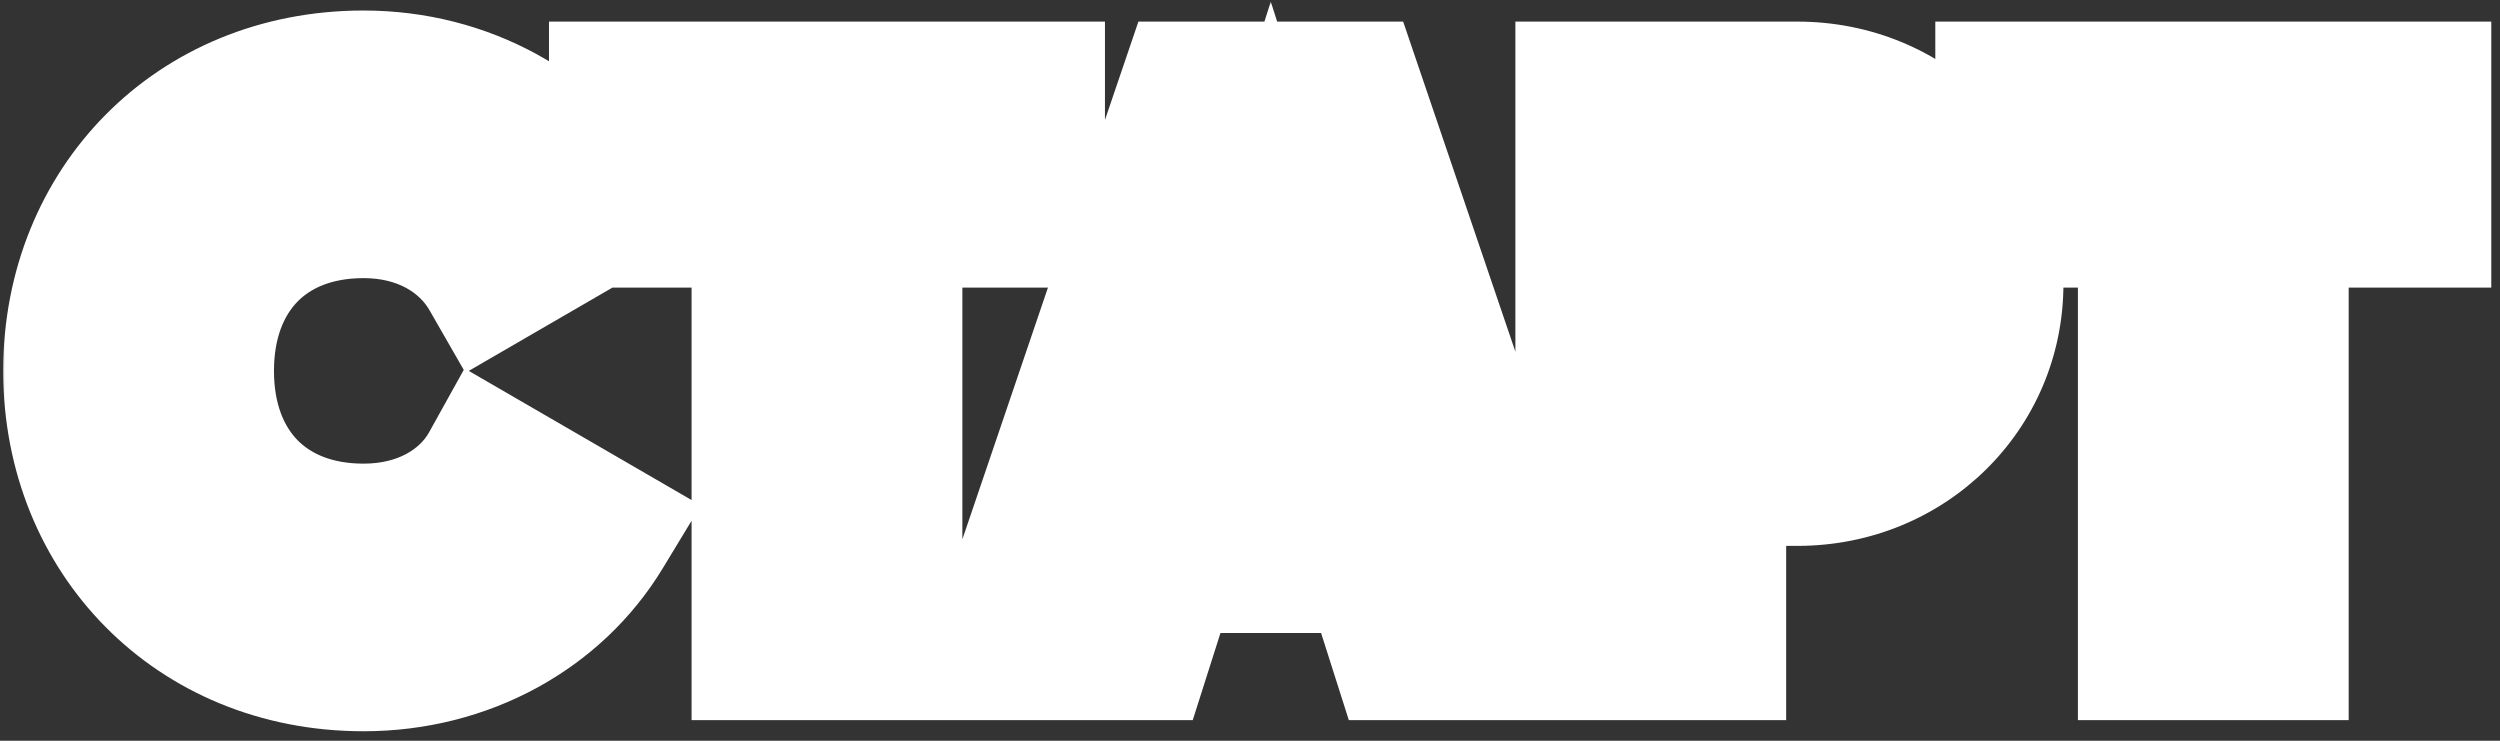
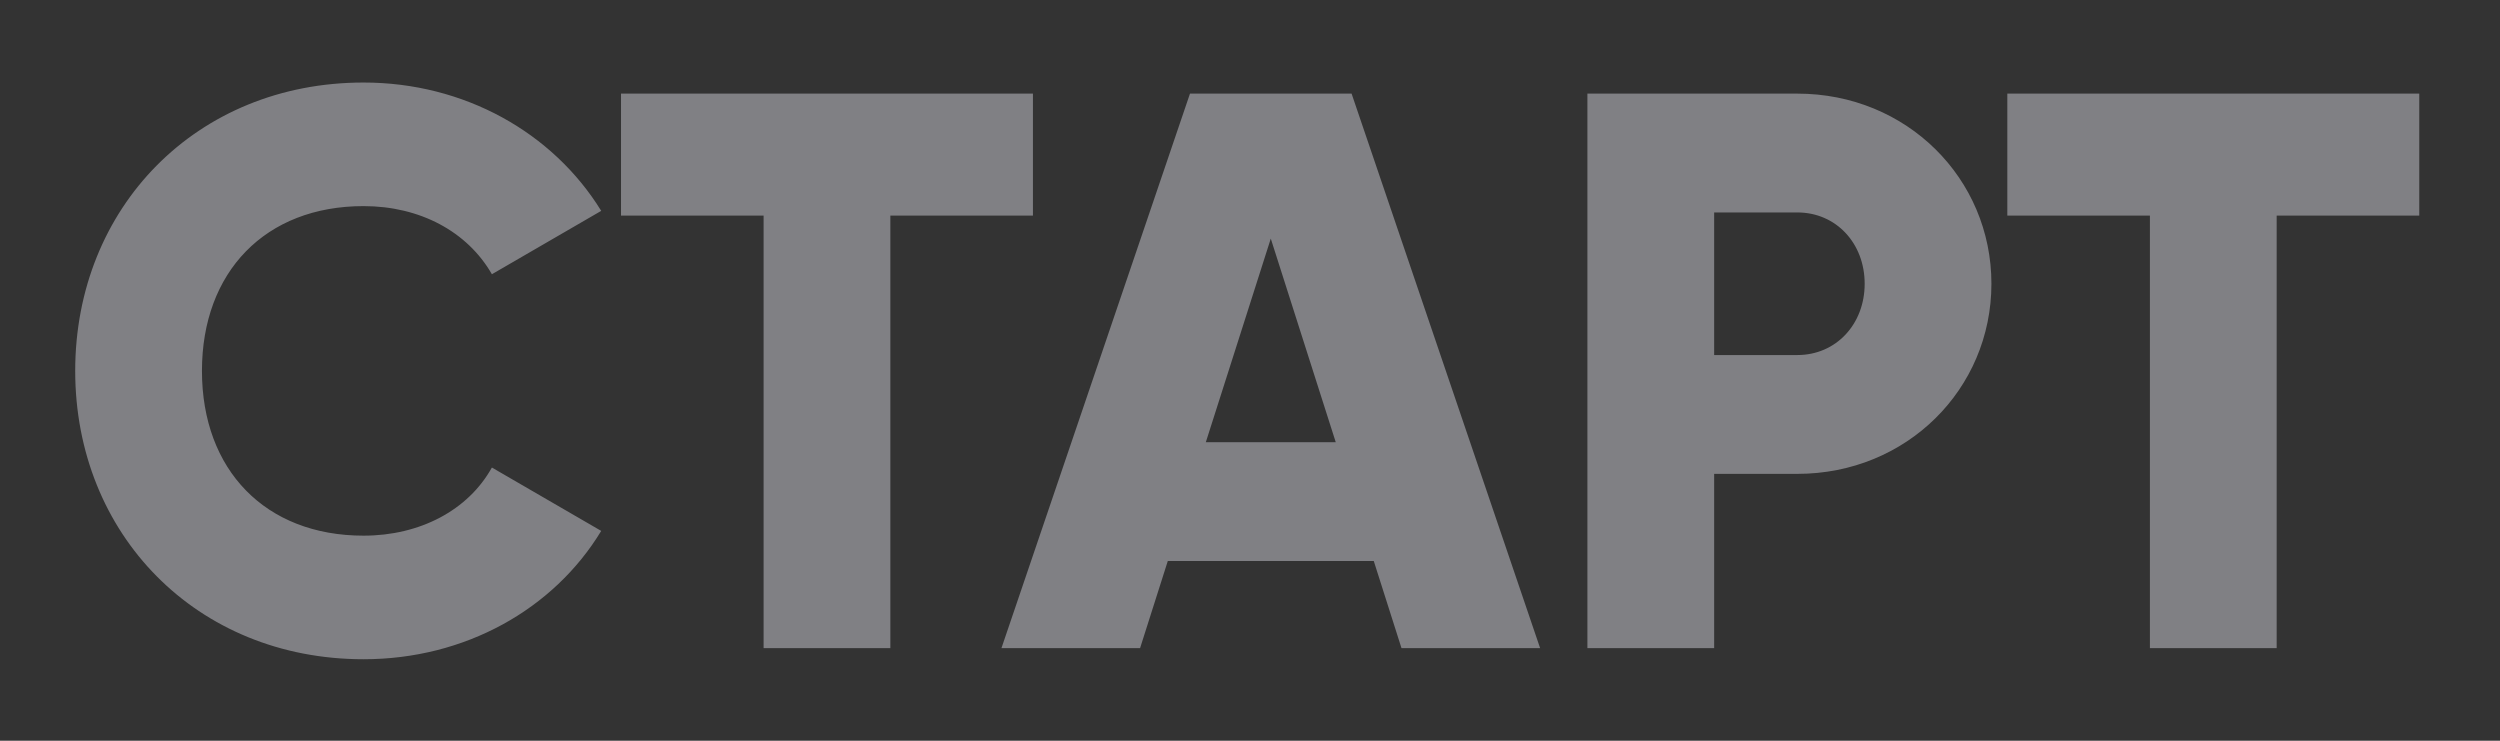
<svg xmlns="http://www.w3.org/2000/svg" width="243" height="72" viewBox="0 0 243 72" fill="none">
  <rect x="0" y="0" width="243" height="72" fill="#333333" stroke="none" />
  <mask id="path-1-outside-1_381_2" maskUnits="userSpaceOnUse" x="0" y="0" width="243" height="72" fill="black">
    <rect fill="white" width="243" height="72" />
    <path d="M35.338 64.078C19.091 64.078 7.31 51.912 7.31 36.05C7.31 20.188 19.091 8.022 35.338 8.022C45.117 8.022 53.741 12.873 58.438 20.496L47.812 26.656C45.425 22.498 40.805 20.034 35.338 20.034C25.79 20.034 19.63 26.425 19.63 36.05C19.63 45.675 25.79 52.066 35.338 52.066C40.805 52.066 45.502 49.602 47.812 45.444L58.438 51.604C53.818 59.227 45.194 64.078 35.338 64.078ZM100.402 9.1V20.958H86.542V63H74.222V20.958H60.362V9.1H100.402ZM136.225 63L133.53 54.53H113.51L110.815 63H97.34L115.666 9.1H131.374L149.7 63H136.225ZM117.206 42.98H129.834L123.52 23.191L117.206 42.98ZM174.701 9.1C185.327 9.1 193.566 17.339 193.566 27.58C193.566 37.821 185.327 46.06 174.701 46.06H166.616V63H154.296V9.1H174.701ZM174.701 34.51C178.474 34.51 181.246 31.507 181.246 27.58C181.246 23.653 178.474 20.65 174.701 20.65H166.616V34.51H174.701ZM235.152 9.1V20.958H221.292V63H208.972V20.958H195.112V9.1H235.152Z" />
  </mask>
  <path d="M35.338 64.078C19.091 64.078 7.31 51.912 7.31 36.05C7.31 20.188 19.091 8.022 35.338 8.022C45.117 8.022 53.741 12.873 58.438 20.496L47.812 26.656C45.425 22.498 40.805 20.034 35.338 20.034C25.79 20.034 19.63 26.425 19.63 36.05C19.63 45.675 25.79 52.066 35.338 52.066C40.805 52.066 45.502 49.602 47.812 45.444L58.438 51.604C53.818 59.227 45.194 64.078 35.338 64.078ZM100.402 9.1V20.958H86.542V63H74.222V20.958H60.362V9.1H100.402ZM136.225 63L133.53 54.53H113.51L110.815 63H97.34L115.666 9.1H131.374L149.7 63H136.225ZM117.206 42.98H129.834L123.52 23.191L117.206 42.98ZM174.701 9.1C185.327 9.1 193.566 17.339 193.566 27.58C193.566 37.821 185.327 46.06 174.701 46.06H166.616V63H154.296V9.1H174.701ZM174.701 34.51C178.474 34.51 181.246 31.507 181.246 27.58C181.246 23.653 178.474 20.65 174.701 20.65H166.616V34.51H174.701ZM235.152 9.1V20.958H221.292V63H208.972V20.958H195.112V9.1H235.152Z" fill="#808084" />
-   <path d="M58.438 20.496L61.949 26.552L68.169 22.946L64.397 16.824L58.438 20.496ZM47.812 26.656L41.741 30.141L45.241 36.238L51.323 32.712L47.812 26.656ZM47.812 45.444L51.323 39.388L45.155 35.813L41.693 42.044L47.812 45.444ZM58.438 51.604L64.424 55.232L68.124 49.128L61.949 45.548L58.438 51.604ZM35.338 64.078V57.078C23.02 57.078 14.31 48.11 14.31 36.05H7.31H0.31C0.31 55.714 15.162 71.078 35.338 71.078V64.078ZM7.31 36.05H14.31C14.31 23.99 23.02 15.022 35.338 15.022V8.022V1.022C15.162 1.022 0.31 16.386 0.31 36.05H7.31ZM35.338 8.022V15.022C42.789 15.022 49.108 18.698 52.478 24.168L58.438 20.496L64.397 16.824C58.374 7.048 47.445 1.022 35.338 1.022V8.022ZM58.438 20.496L54.927 14.44L44.301 20.6L47.812 26.656L51.323 32.712L61.949 26.552L58.438 20.496ZM47.812 26.656L53.883 23.171C50.059 16.51 42.909 13.034 35.338 13.034V20.034V27.034C38.701 27.034 40.791 28.486 41.741 30.141L47.812 26.656ZM35.338 20.034V13.034C28.956 13.034 23.127 15.206 18.894 19.544C14.679 23.863 12.63 29.728 12.63 36.05H19.63H26.63C26.63 32.747 27.661 30.605 28.913 29.322C30.147 28.058 32.172 27.034 35.338 27.034V20.034ZM19.63 36.05H12.63C12.63 42.372 14.679 48.237 18.894 52.556C23.127 56.894 28.956 59.066 35.338 59.066V52.066V45.066C32.172 45.066 30.147 44.042 28.913 42.778C27.661 41.495 26.63 39.353 26.63 36.05H19.63ZM35.338 52.066V59.066C42.84 59.066 50.158 55.635 53.931 48.843L47.812 45.444L41.693 42.044C40.846 43.569 38.77 45.066 35.338 45.066V52.066ZM47.812 45.444L44.301 51.5L54.927 57.66L58.438 51.604L61.949 45.548L51.323 39.388L47.812 45.444ZM58.438 51.604L52.452 47.976C49.172 53.387 42.888 57.078 35.338 57.078V64.078V71.078C47.5 71.078 58.464 65.067 64.424 55.232L58.438 51.604ZM100.402 9.1H107.402V2.1H100.402V9.1ZM100.402 20.958V27.958H107.402V20.958H100.402ZM86.542 20.958V13.958H79.542V20.958H86.542ZM86.542 63V70H93.542V63H86.542ZM74.222 63H67.222V70H74.222V63ZM74.222 20.958H81.222V13.958H74.222V20.958ZM60.362 20.958H53.362V27.958H60.362V20.958ZM60.362 9.1V2.1H53.362V9.1H60.362ZM100.402 9.1H93.402V20.958H100.402H107.402V9.1H100.402ZM100.402 20.958V13.958H86.542V20.958V27.958H100.402V20.958ZM86.542 20.958H79.542V63H86.542H93.542V20.958H86.542ZM86.542 63V56H74.222V63V70H86.542V63ZM74.222 63H81.222V20.958H74.222H67.222V63H74.222ZM74.222 20.958V13.958H60.362V20.958V27.958H74.222V20.958ZM60.362 20.958H67.362V9.1H60.362H53.362V20.958H60.362ZM60.362 9.1V16.1H100.402V9.1V2.1H60.362V9.1ZM136.225 63L129.554 65.122L131.106 70H136.225V63ZM133.53 54.53L140.2 52.408L138.648 47.53H133.53V54.53ZM113.51 54.53V47.53H108.391L106.839 52.408L113.51 54.53ZM110.815 63V70H115.933L117.485 65.122L110.815 63ZM97.34 63L90.712 60.747L87.566 70H97.34V63ZM115.666 9.1V2.1H110.652L109.038 6.847L115.666 9.1ZM131.374 9.1L138.001 6.847L136.387 2.1H131.374V9.1ZM149.7 63V70H159.473L156.327 60.747L149.7 63ZM117.206 42.98L110.537 40.852L107.625 49.98H117.206V42.98ZM129.834 42.98V49.98H139.415L136.503 40.852L129.834 42.98ZM123.52 23.191L130.189 21.063L123.52 0.162L116.851 21.063L123.52 23.191ZM136.225 63L142.895 60.878L140.2 52.408L133.53 54.53L126.859 56.652L129.554 65.122L136.225 63ZM133.53 54.53V47.53H113.51V54.53V61.53H133.53V54.53ZM113.51 54.53L106.839 52.408L104.144 60.878L110.815 63L117.485 65.122L120.18 56.652L113.51 54.53ZM110.815 63V56H97.34V63V70H110.815V63ZM97.34 63L103.967 65.253L122.293 11.353L115.666 9.1L109.038 6.847L90.712 60.747L97.34 63ZM115.666 9.1V16.1H131.374V9.1V2.1H115.666V9.1ZM131.374 9.1L124.746 11.353L143.072 65.253L149.7 63L156.327 60.747L138.001 6.847L131.374 9.1ZM149.7 63V56H136.225V63V70H149.7V63ZM117.206 42.98V49.98H129.834V42.98V35.98H117.206V42.98ZM129.834 42.98L136.503 40.852L130.189 21.063L123.52 23.191L116.851 25.319L123.165 45.108L129.834 42.98ZM123.52 23.191L116.851 21.063L110.537 40.852L117.206 42.98L123.875 45.108L130.189 25.319L123.52 23.191ZM166.616 46.06V39.06H159.616V46.06H166.616ZM166.616 63V70H173.616V63H166.616ZM154.296 63H147.296V70H154.296V63ZM154.296 9.1V2.1H147.296V9.1H154.296ZM166.616 20.65V13.65H159.616V20.65H166.616ZM166.616 34.51H159.616V41.51H166.616V34.51ZM174.701 9.1V16.1C181.556 16.1 186.566 21.299 186.566 27.58H193.566H200.566C200.566 13.379 189.098 2.1 174.701 2.1V9.1ZM193.566 27.58H186.566C186.566 33.861 181.556 39.06 174.701 39.06V46.06V53.06C189.098 53.06 200.566 41.781 200.566 27.58H193.566ZM174.701 46.06V39.06H166.616V46.06V53.06H174.701V46.06ZM166.616 46.06H159.616V63H166.616H173.616V46.06H166.616ZM166.616 63V56H154.296V63V70H166.616V63ZM154.296 63H161.296V9.1H154.296H147.296V63H154.296ZM154.296 9.1V16.1H174.701V9.1V2.1H154.296V9.1ZM174.701 34.51V41.51C182.755 41.51 188.246 34.944 188.246 27.58H181.246H174.246C174.246 27.735 174.219 27.81 174.215 27.819C174.211 27.83 174.225 27.79 174.283 27.729C174.342 27.666 174.427 27.602 174.529 27.558C174.635 27.512 174.704 27.51 174.701 27.51V34.51ZM181.246 27.58H188.246C188.246 20.216 182.755 13.65 174.701 13.65V20.65V27.65C174.704 27.65 174.635 27.648 174.529 27.602C174.427 27.558 174.342 27.494 174.283 27.431C174.225 27.37 174.211 27.33 174.215 27.341C174.219 27.35 174.246 27.424 174.246 27.58H181.246ZM174.701 20.65V13.65H166.616V20.65V27.65H174.701V20.65ZM166.616 20.65H159.616V34.51H166.616H173.616V20.65H166.616ZM166.616 34.51V41.51H174.701V34.51V27.51H166.616V34.51ZM235.152 9.1H242.152V2.1H235.152V9.1ZM235.152 20.958V27.958H242.152V20.958H235.152ZM221.292 20.958V13.958H214.292V20.958H221.292ZM221.292 63V70H228.292V63H221.292ZM208.972 63H201.972V70H208.972V63ZM208.972 20.958H215.972V13.958H208.972V20.958ZM195.112 20.958H188.112V27.958H195.112V20.958ZM195.112 9.1V2.1H188.112V9.1H195.112ZM235.152 9.1H228.152V20.958H235.152H242.152V9.1H235.152ZM235.152 20.958V13.958H221.292V20.958V27.958H235.152V20.958ZM221.292 20.958H214.292V63H221.292H228.292V20.958H221.292ZM221.292 63V56H208.972V63V70H221.292V63ZM208.972 63H215.972V20.958H208.972H201.972V63H208.972ZM208.972 20.958V13.958H195.112V20.958V27.958H208.972V20.958ZM195.112 20.958H202.112V9.1H195.112H188.112V20.958H195.112ZM195.112 9.1V16.1H235.152V9.1V2.1H195.112V9.1Z" fill="white" mask="url(#path-1-outside-1_381_2)" />
</svg>